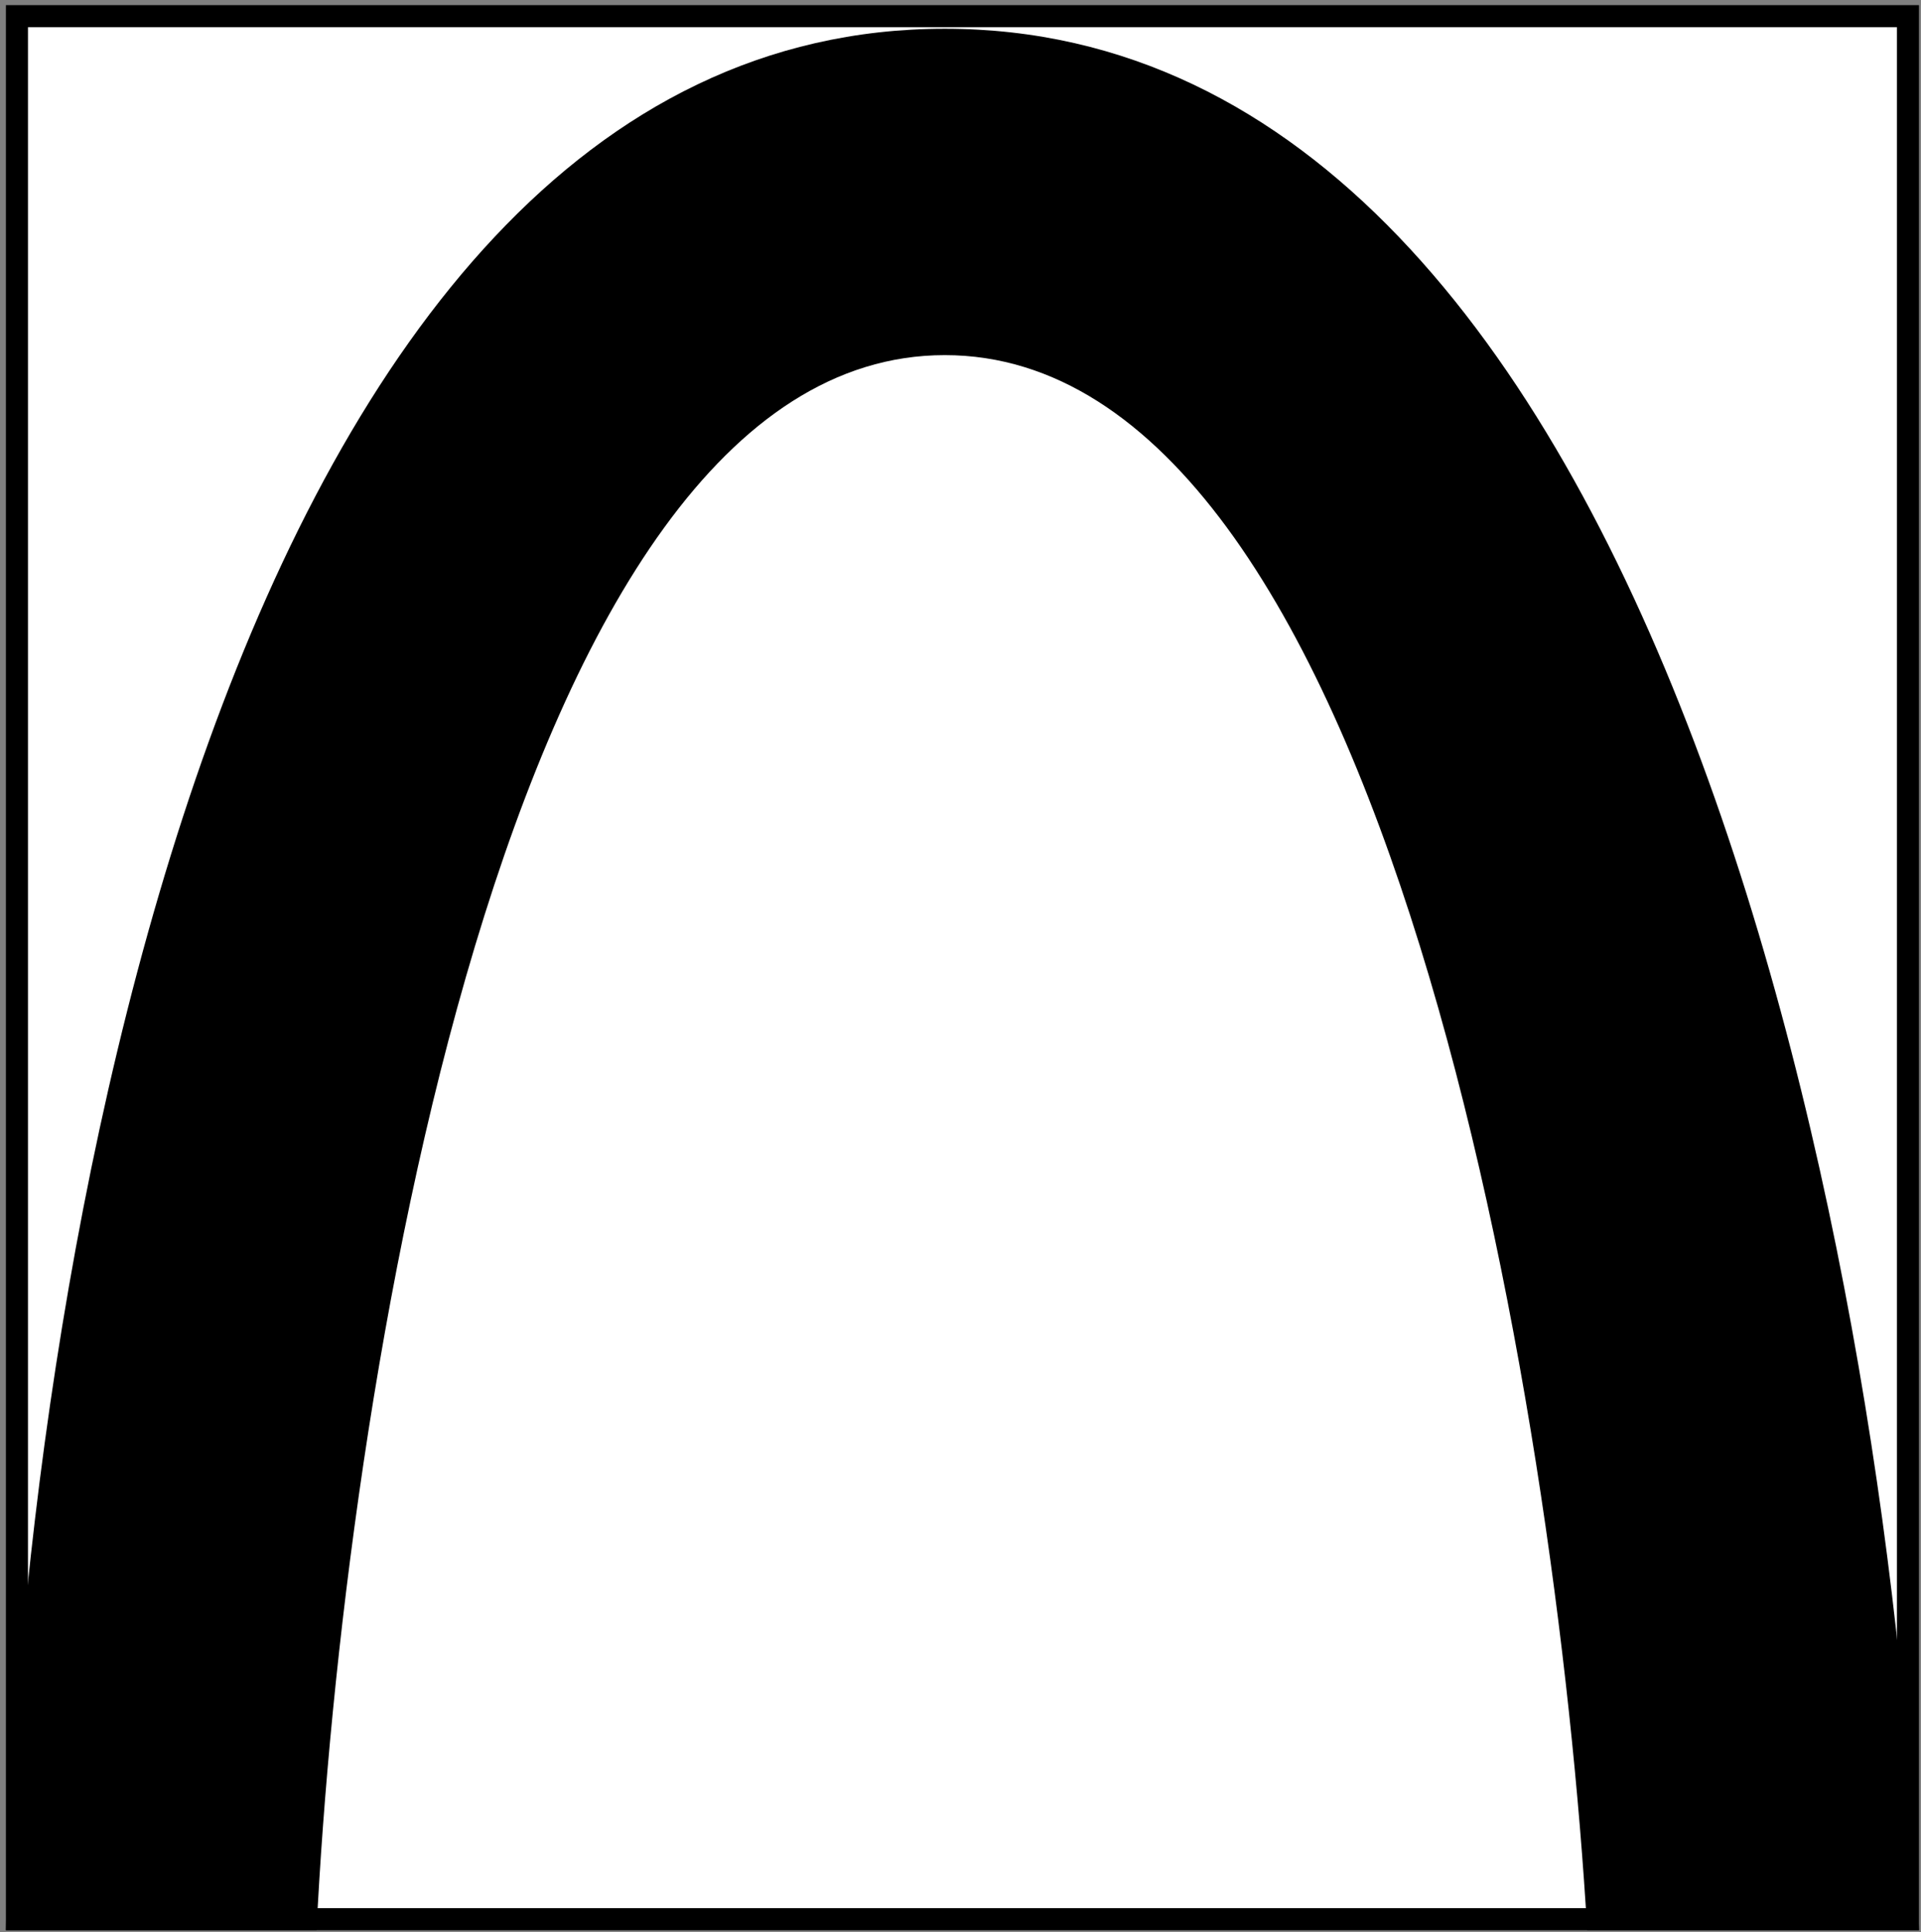
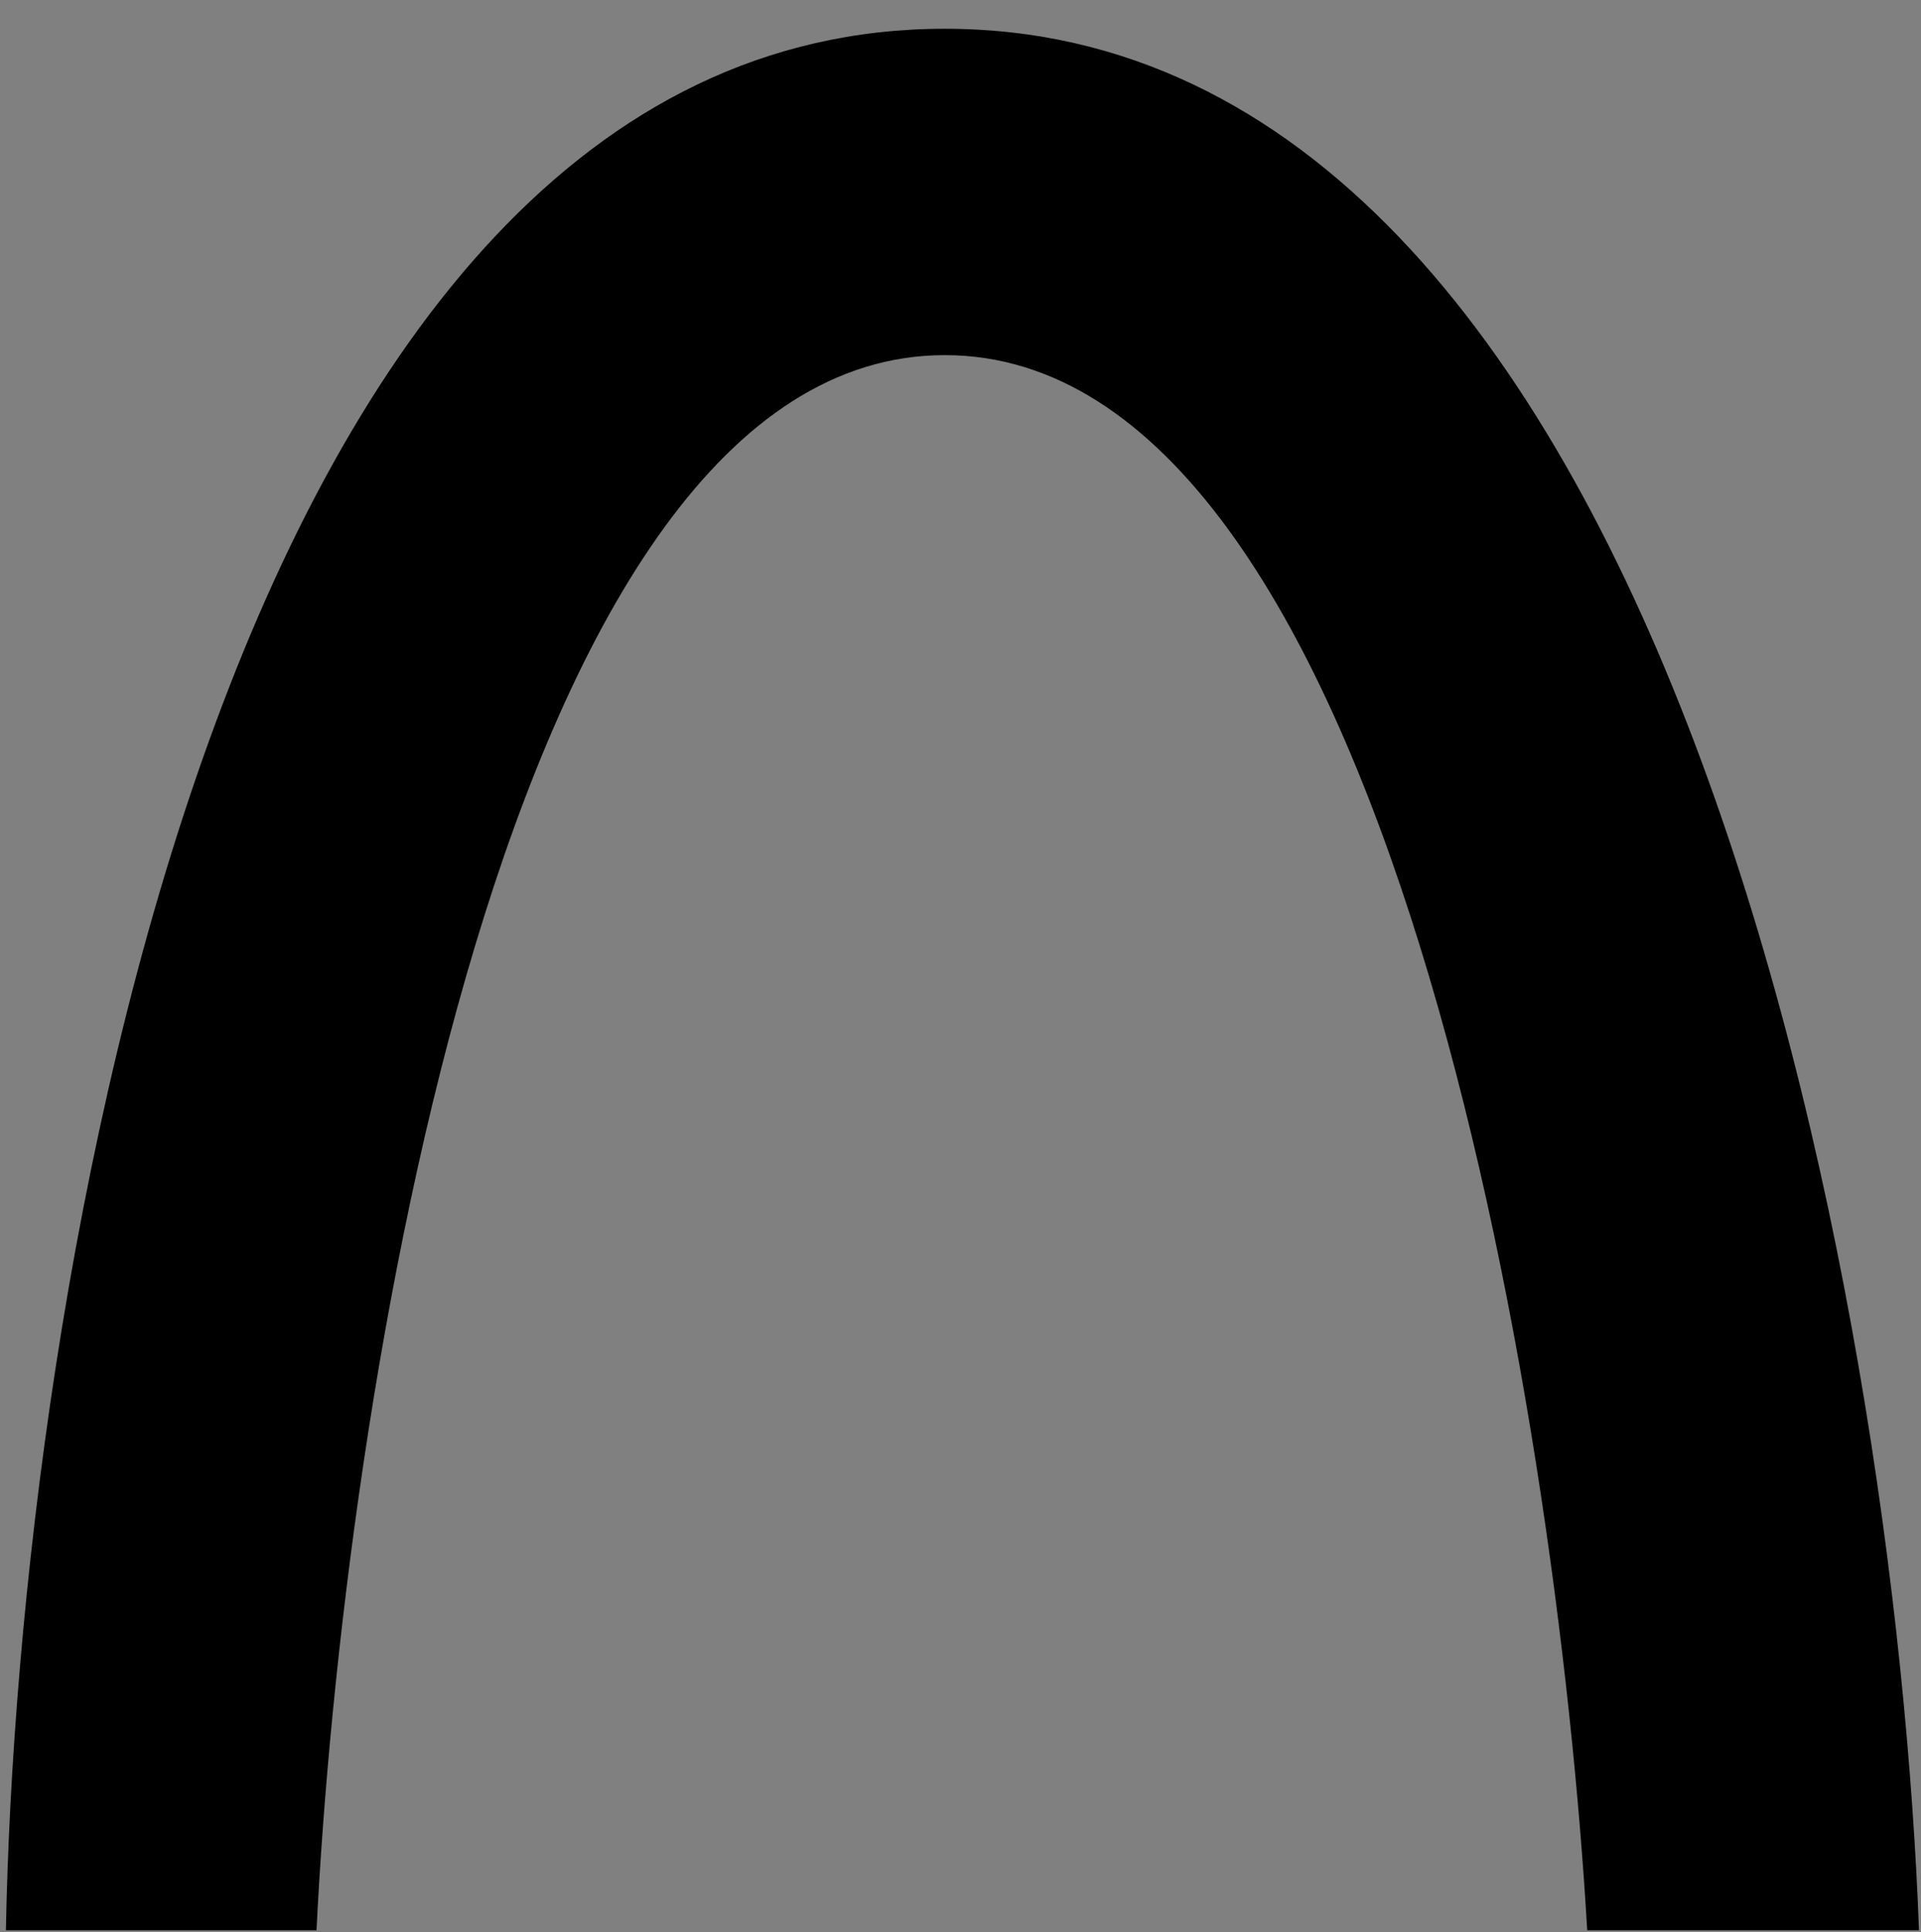
<svg xmlns="http://www.w3.org/2000/svg" width="174" height="175" viewBox="0 0 174 175" fill="none">
  <rect x="0" y="0" width="174" height="175" fill="#808080" stroke="none" />
-   <rect x="1.535" y="173.818" width="172.353" height="171.284" transform="rotate(-90 1.535 173.818)" fill="white" stroke="black" stroke-width="2" />
  <path d="M85.578 2.604C151.055 2.604 171.687 117.414 173.818 174.818L143.766 174.818C141.002 127.267 125.496 32.163 85.578 32.163C45.66 32.163 31.006 127.267 28.669 174.818L0.535 174.818C1.6 117.414 20.101 2.604 85.578 2.604Z" fill="black" />
</svg>